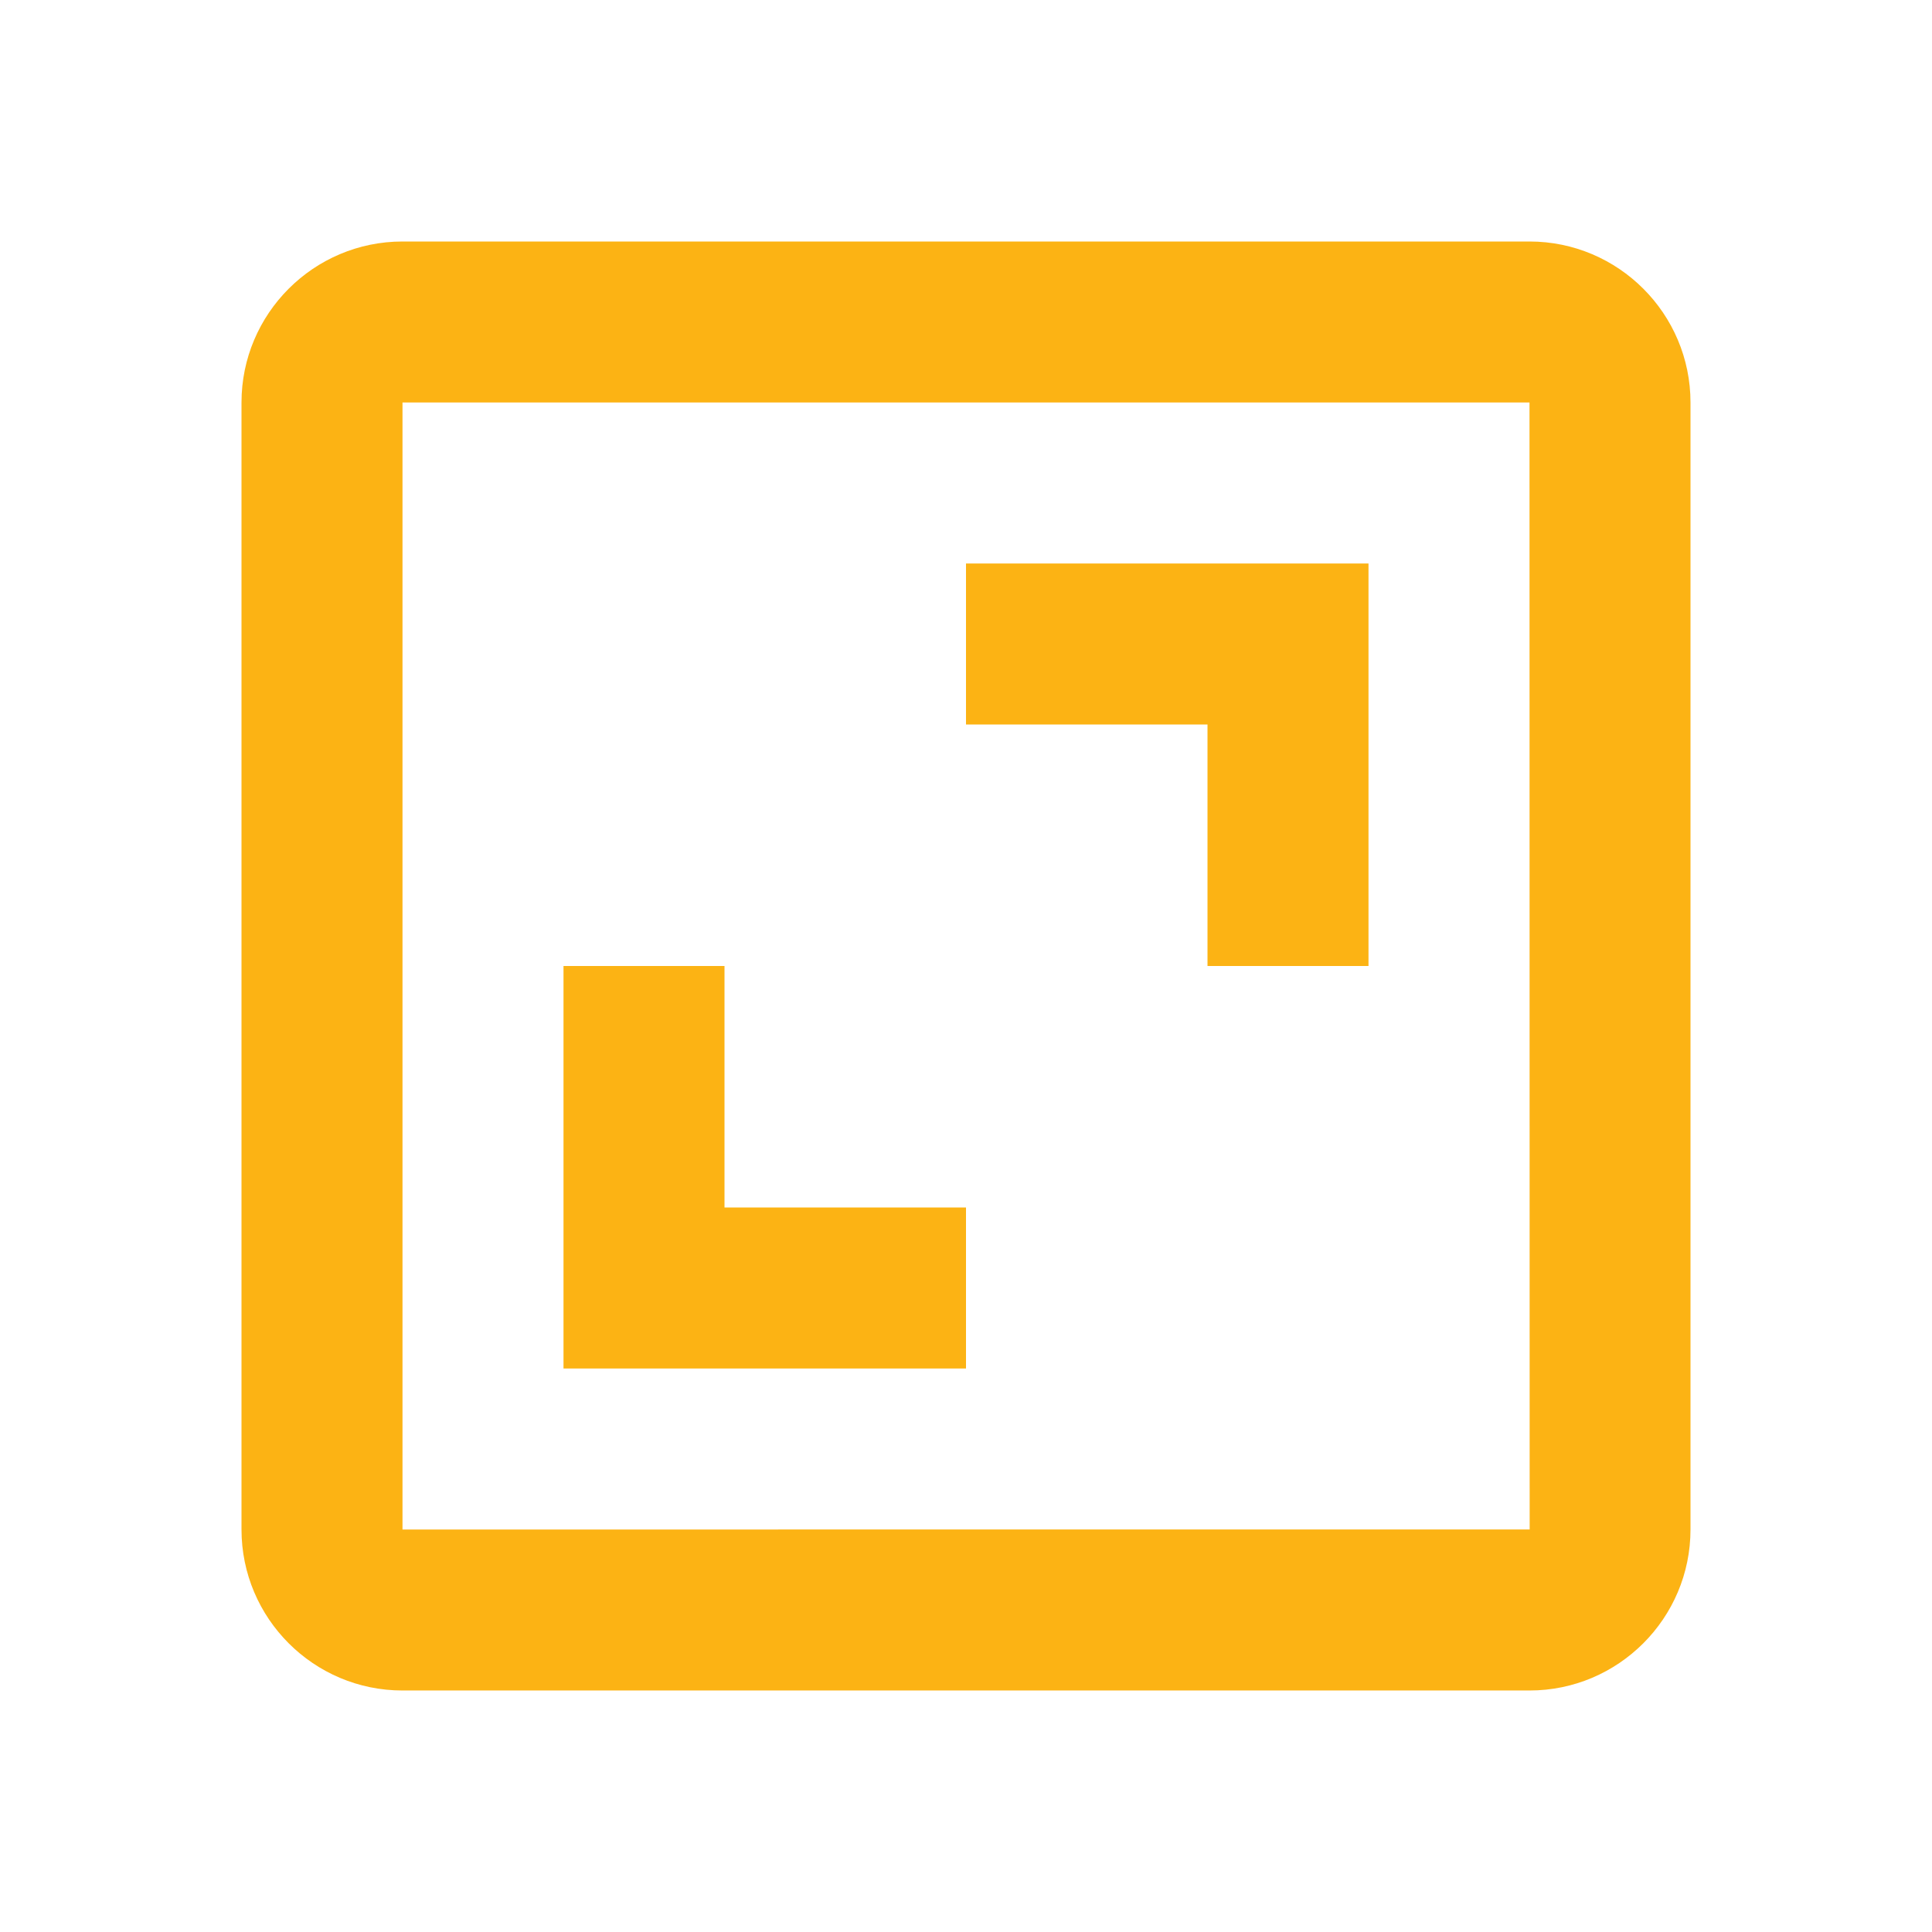
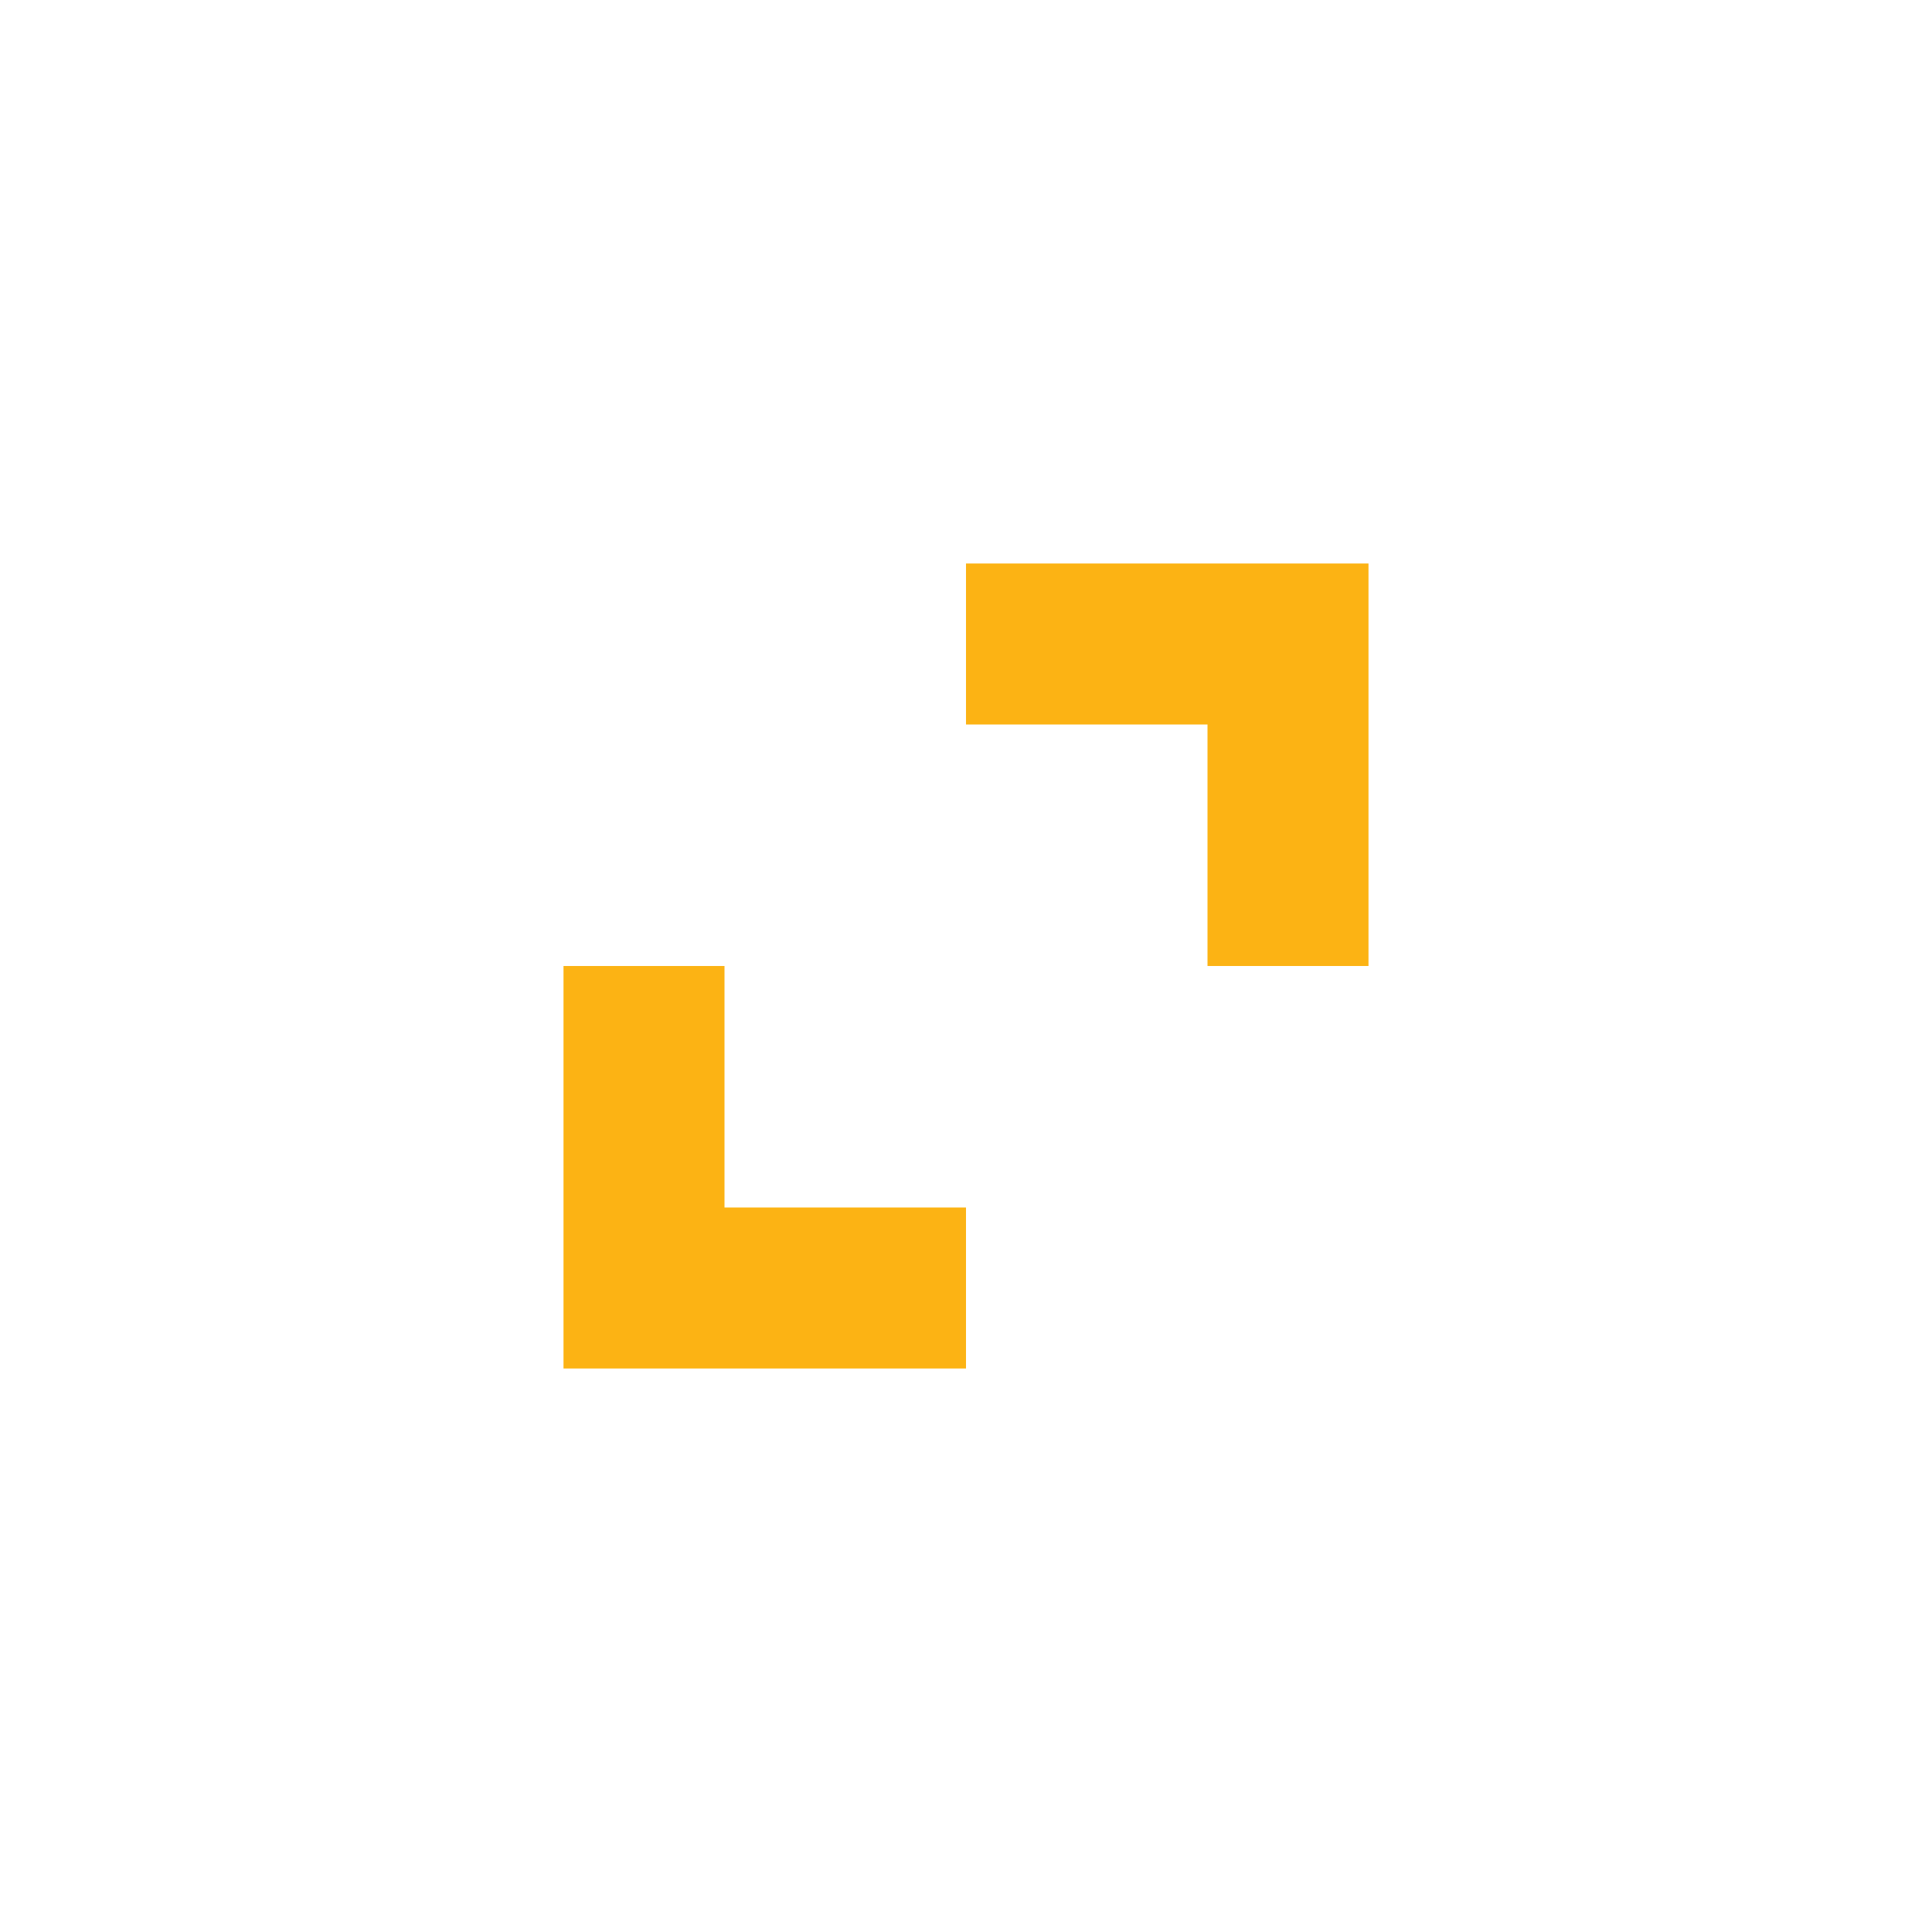
<svg xmlns="http://www.w3.org/2000/svg" height="24" viewBox="0 0 24 24" width="24">
-   <path d="M3 5v14c0 1.103.897 2 2 2h14c1.103 0 2-.897 2-2V5c0-1.103-.897-2-2-2H5c-1.103 0-2 .897-2 2zm16.002 14H5V5h14l.002 14z" fill="#fcb314" opacity="1" original-fill="#8ac09e" />
  <path d="M15 12h2V7h-5v2h3zm-3 3H9v-3H7v5h5z" fill="#fcb314" opacity="1" original-fill="#8ac09e" />
</svg>